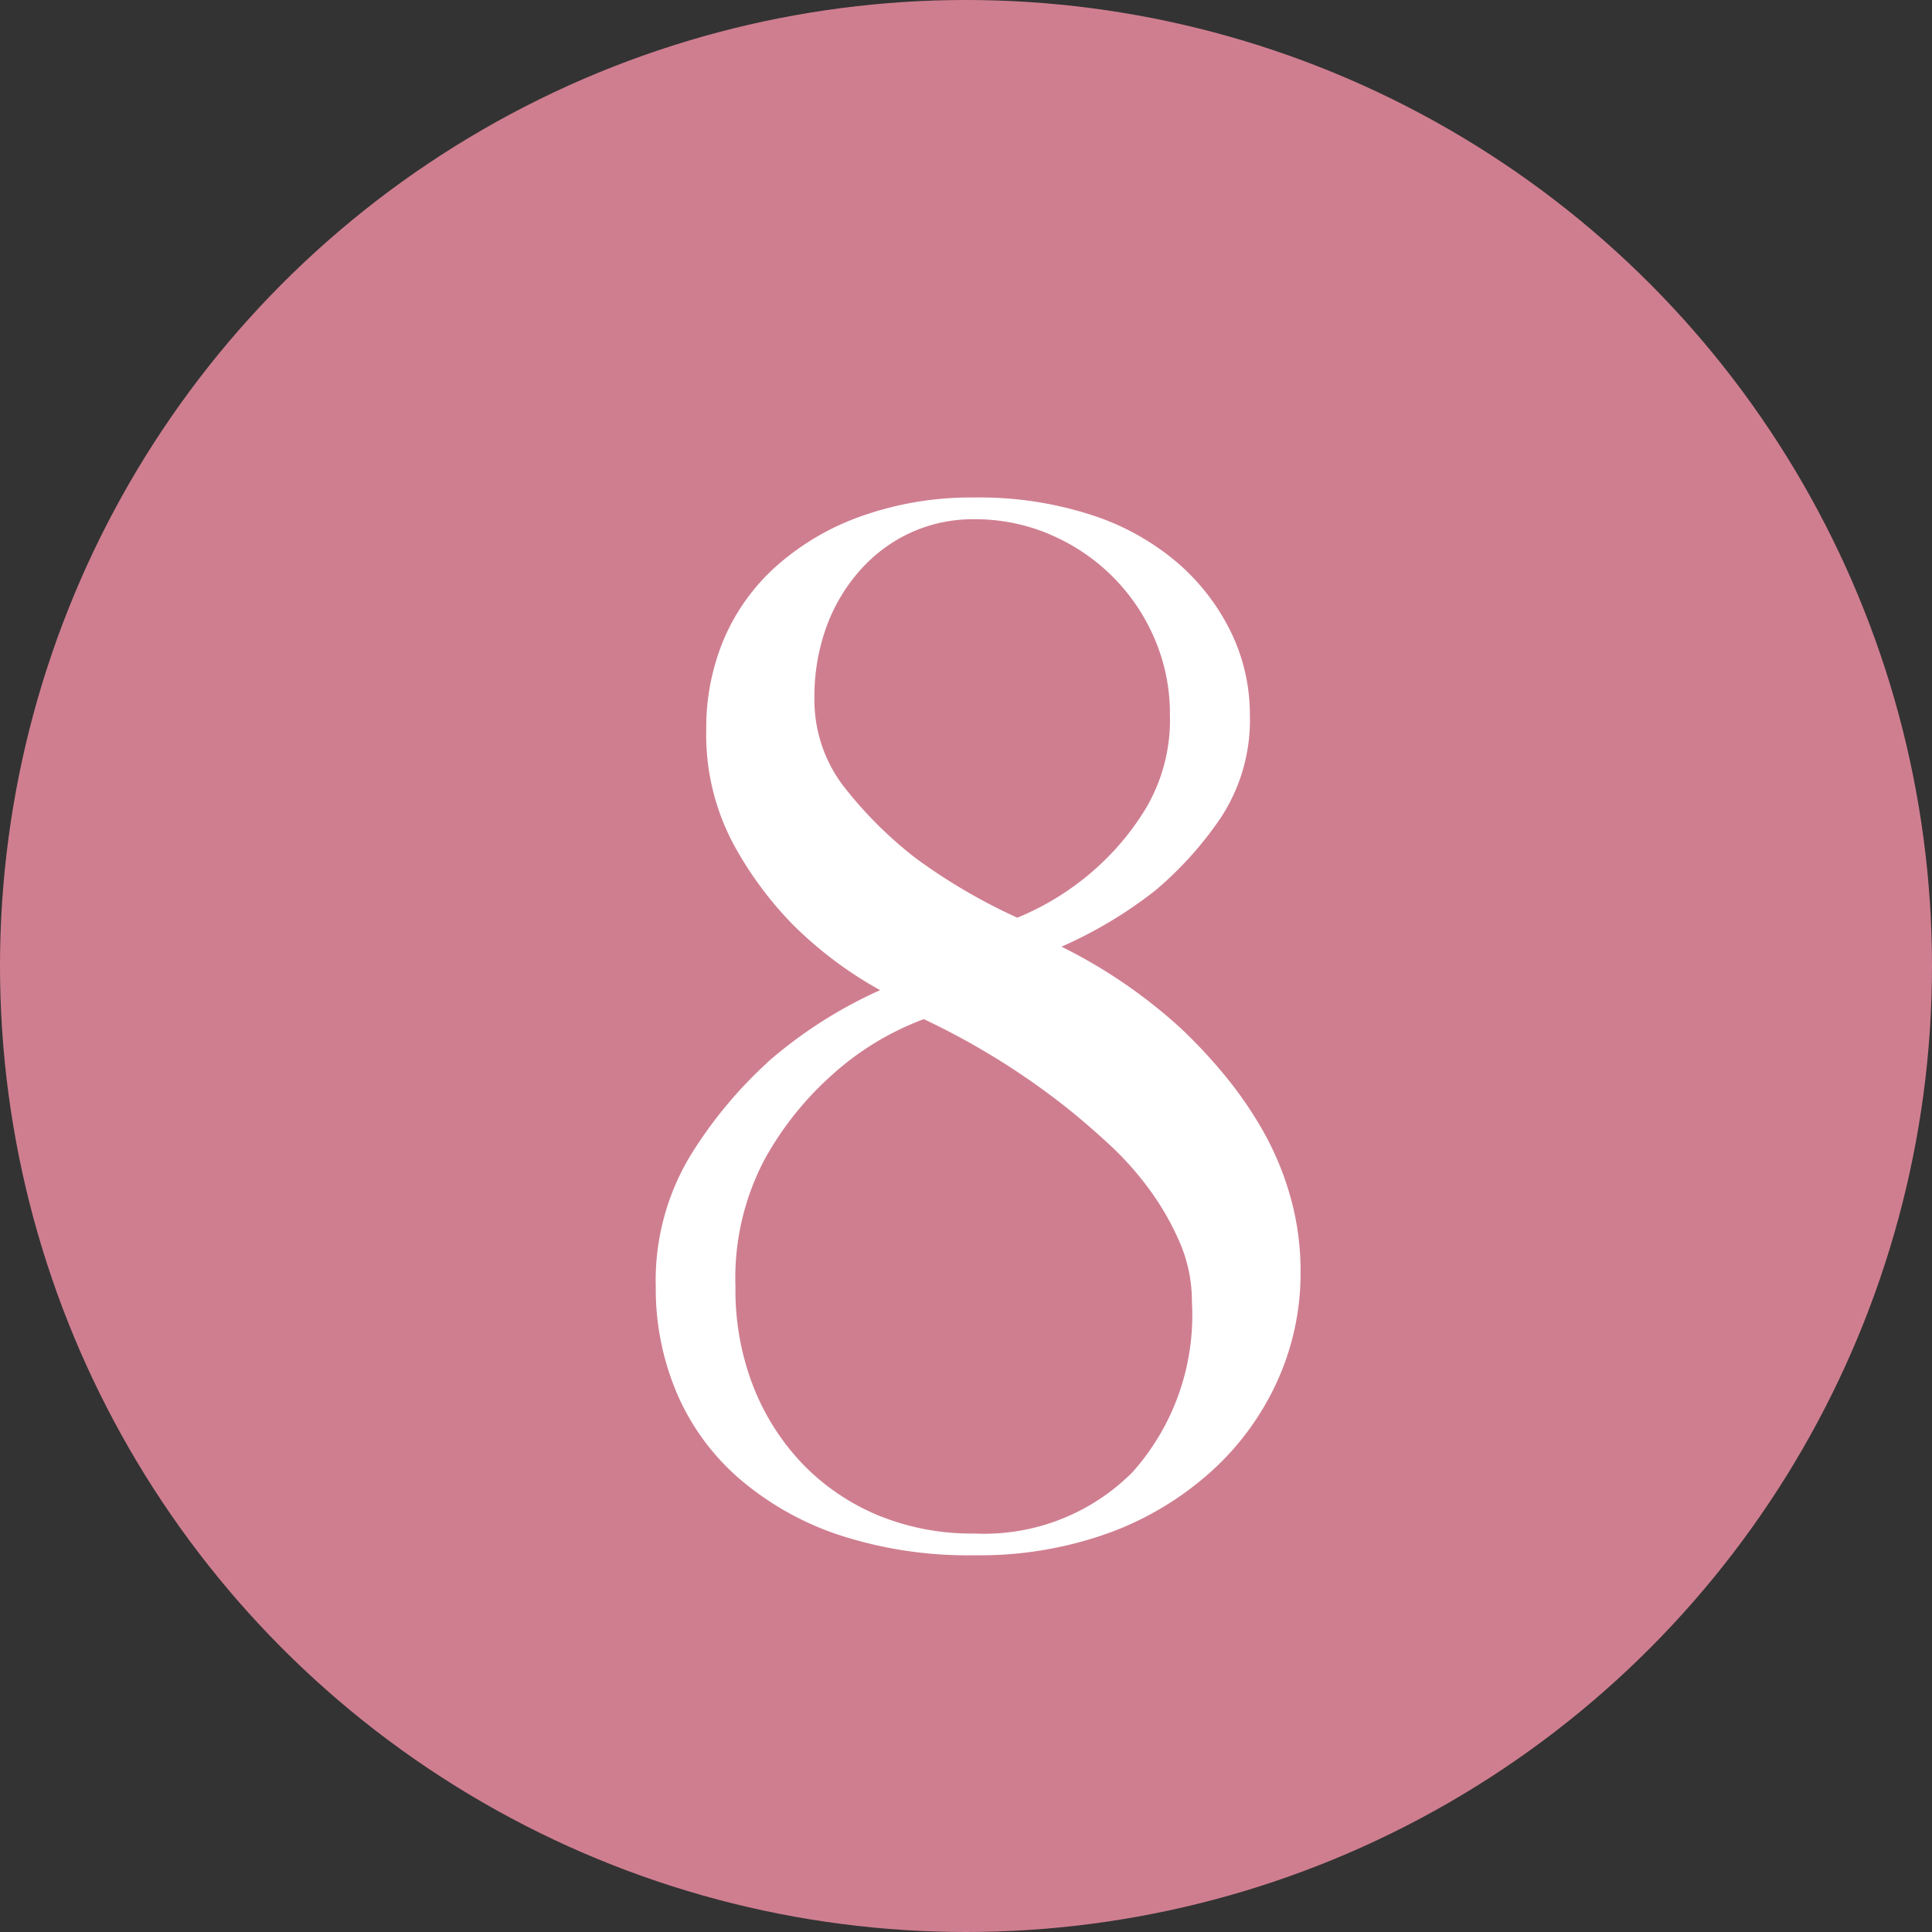
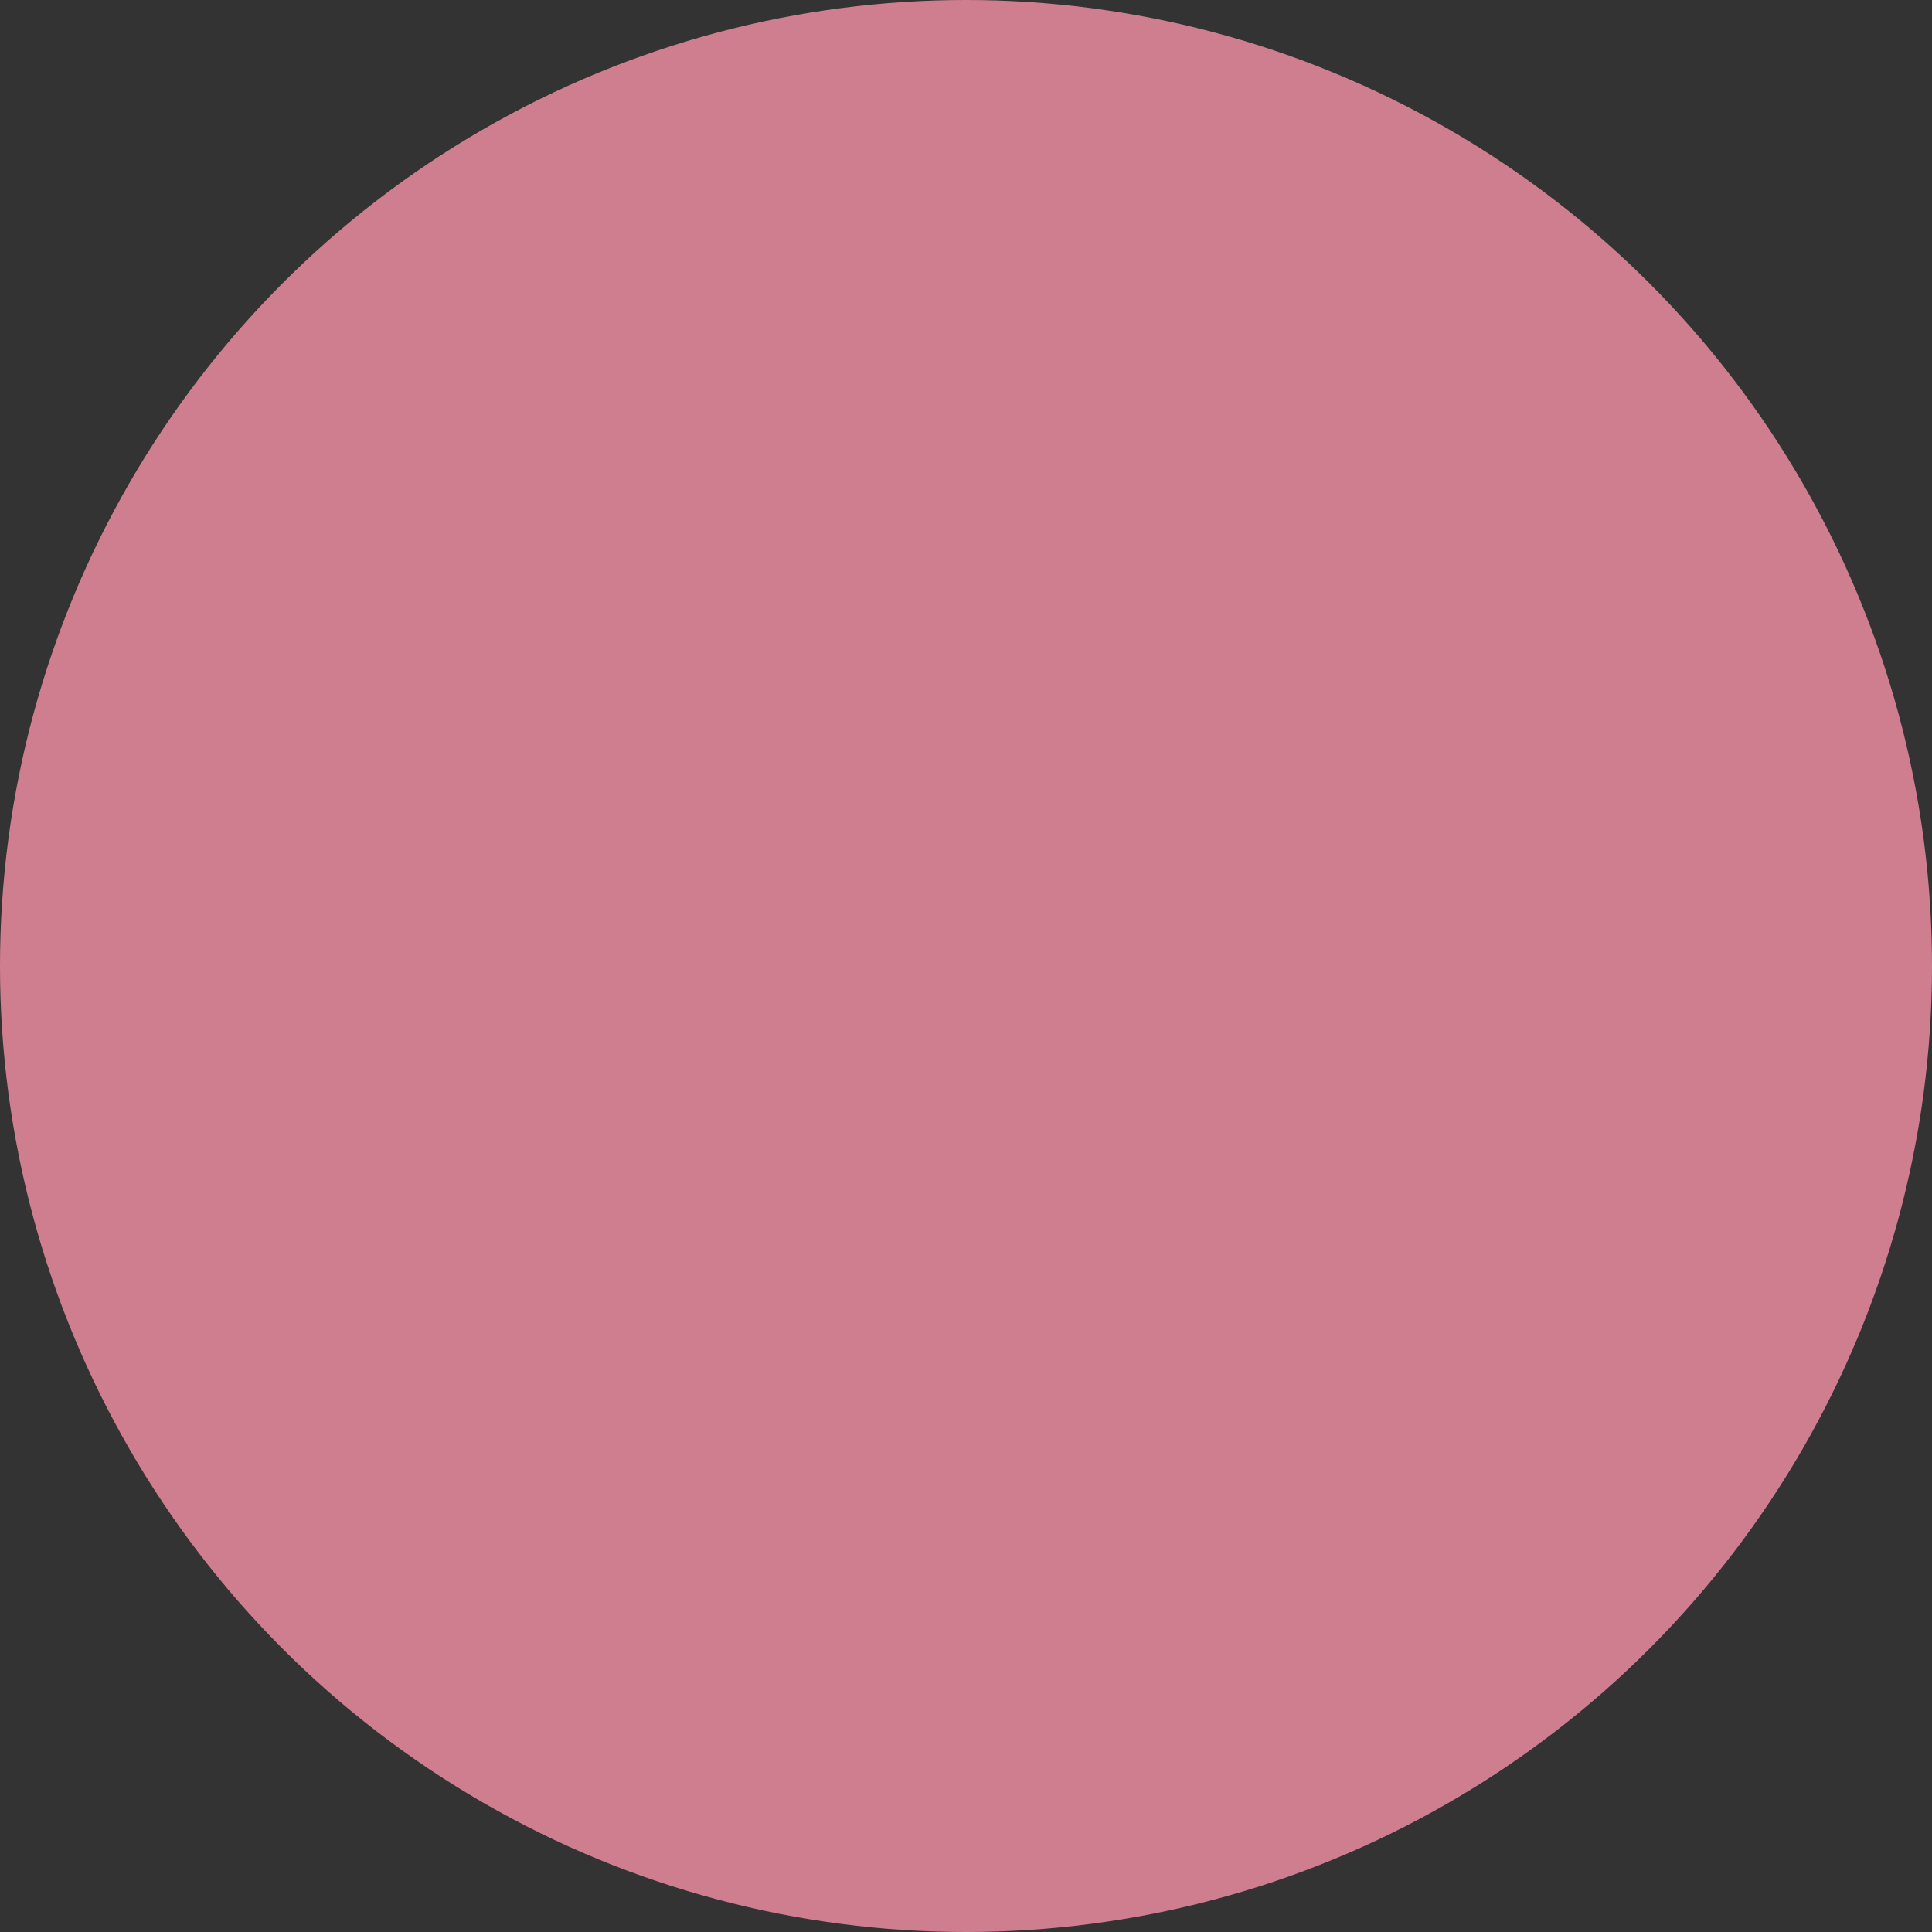
<svg xmlns="http://www.w3.org/2000/svg" id="_8" data-name="8" width="40" height="40" viewBox="0 0 40 40">
  <rect x="0" y="0" width="40" height="40" fill="#333333" stroke="none" />
  <defs>
    <style> .cls-1 { fill: #cf7e90; } .cls-2 { fill: #fff; fill-rule: evenodd; } </style>
  </defs>
  <circle id="Эллипс_4" data-name="Эллипс 4" class="cls-1" cx="20" cy="20" r="20" />
-   <path id="_8-2" data-name="8" class="cls-2" d="M938.887,3110a9.034,9.034,0,0,0-1.59,1.92,5.007,5.007,0,0,0-.72,2.73,5.524,5.524,0,0,0,.435,2.19,4.874,4.874,0,0,0,1.29,1.77,6.139,6.139,0,0,0,2.07,1.17,8.575,8.575,0,0,0,2.805.42,7.881,7.881,0,0,0,2.775-.46,6.473,6.473,0,0,0,2.13-1.28,5.673,5.673,0,0,0,1.365-1.87,5.4,5.4,0,0,0,.48-2.24,5.674,5.674,0,0,0-.21-1.57,6.178,6.178,0,0,0-.57-1.37,8.1,8.1,0,0,0-.81-1.17,10.548,10.548,0,0,0-.9-0.96,10.692,10.692,0,0,0-2.46-1.68,9.008,9.008,0,0,0,1.95-1.17,7.412,7.412,0,0,0,1.335-1.48,3.681,3.681,0,0,0,.615-2.15,3.893,3.893,0,0,0-.39-1.71,4.5,4.5,0,0,0-1.11-1.44,5.2,5.2,0,0,0-1.785-.99,7.522,7.522,0,0,0-2.415-.36,6.789,6.789,0,0,0-2.325.38,5.3,5.3,0,0,0-1.755,1.02,4.28,4.28,0,0,0-1.1,1.51,4.724,4.724,0,0,0-.375,1.89,4.815,4.815,0,0,0,.555,2.36,7.479,7.479,0,0,0,1.245,1.69,8.15,8.15,0,0,0,1.8,1.35,9.369,9.369,0,0,0-2.34,1.5h0Zm7.56,8.48a4.331,4.331,0,0,1-3.27,1.27,5.1,5.1,0,0,1-1.98-.37,4.665,4.665,0,0,1-1.56-1.05,4.9,4.9,0,0,1-1.035-1.61,5.489,5.489,0,0,1-.375-2.07,5.262,5.262,0,0,1,.6-2.64,6.633,6.633,0,0,1,1.35-1.71,5.905,5.905,0,0,1,1.95-1.2,15.337,15.337,0,0,1,2.76,1.68c0.34,0.26.68,0.55,1.02,0.86a6.511,6.511,0,0,1,.9,1,5.623,5.623,0,0,1,.63,1.11,3.061,3.061,0,0,1,.24,1.2A4.878,4.878,0,0,1,946.447,3118.48Zm-1.7-19.41a4.076,4.076,0,0,1,2.16,2.16,3.931,3.931,0,0,1,.315,1.57,3.609,3.609,0,0,1-.5,1.94,5.5,5.5,0,0,1-1.1,1.3,5.653,5.653,0,0,1-1.56.96,11.834,11.834,0,0,1-2.1-1.23,8.393,8.393,0,0,1-1.44-1.42,2.934,2.934,0,0,1-.66-1.88,4.233,4.233,0,0,1,.255-1.51,3.621,3.621,0,0,1,.705-1.17,3.172,3.172,0,0,1,1.05-.77,3.107,3.107,0,0,1,1.29-.27A3.959,3.959,0,0,1,944.752,3099.07Z" transform="translate(-923 -3088)" />
</svg>